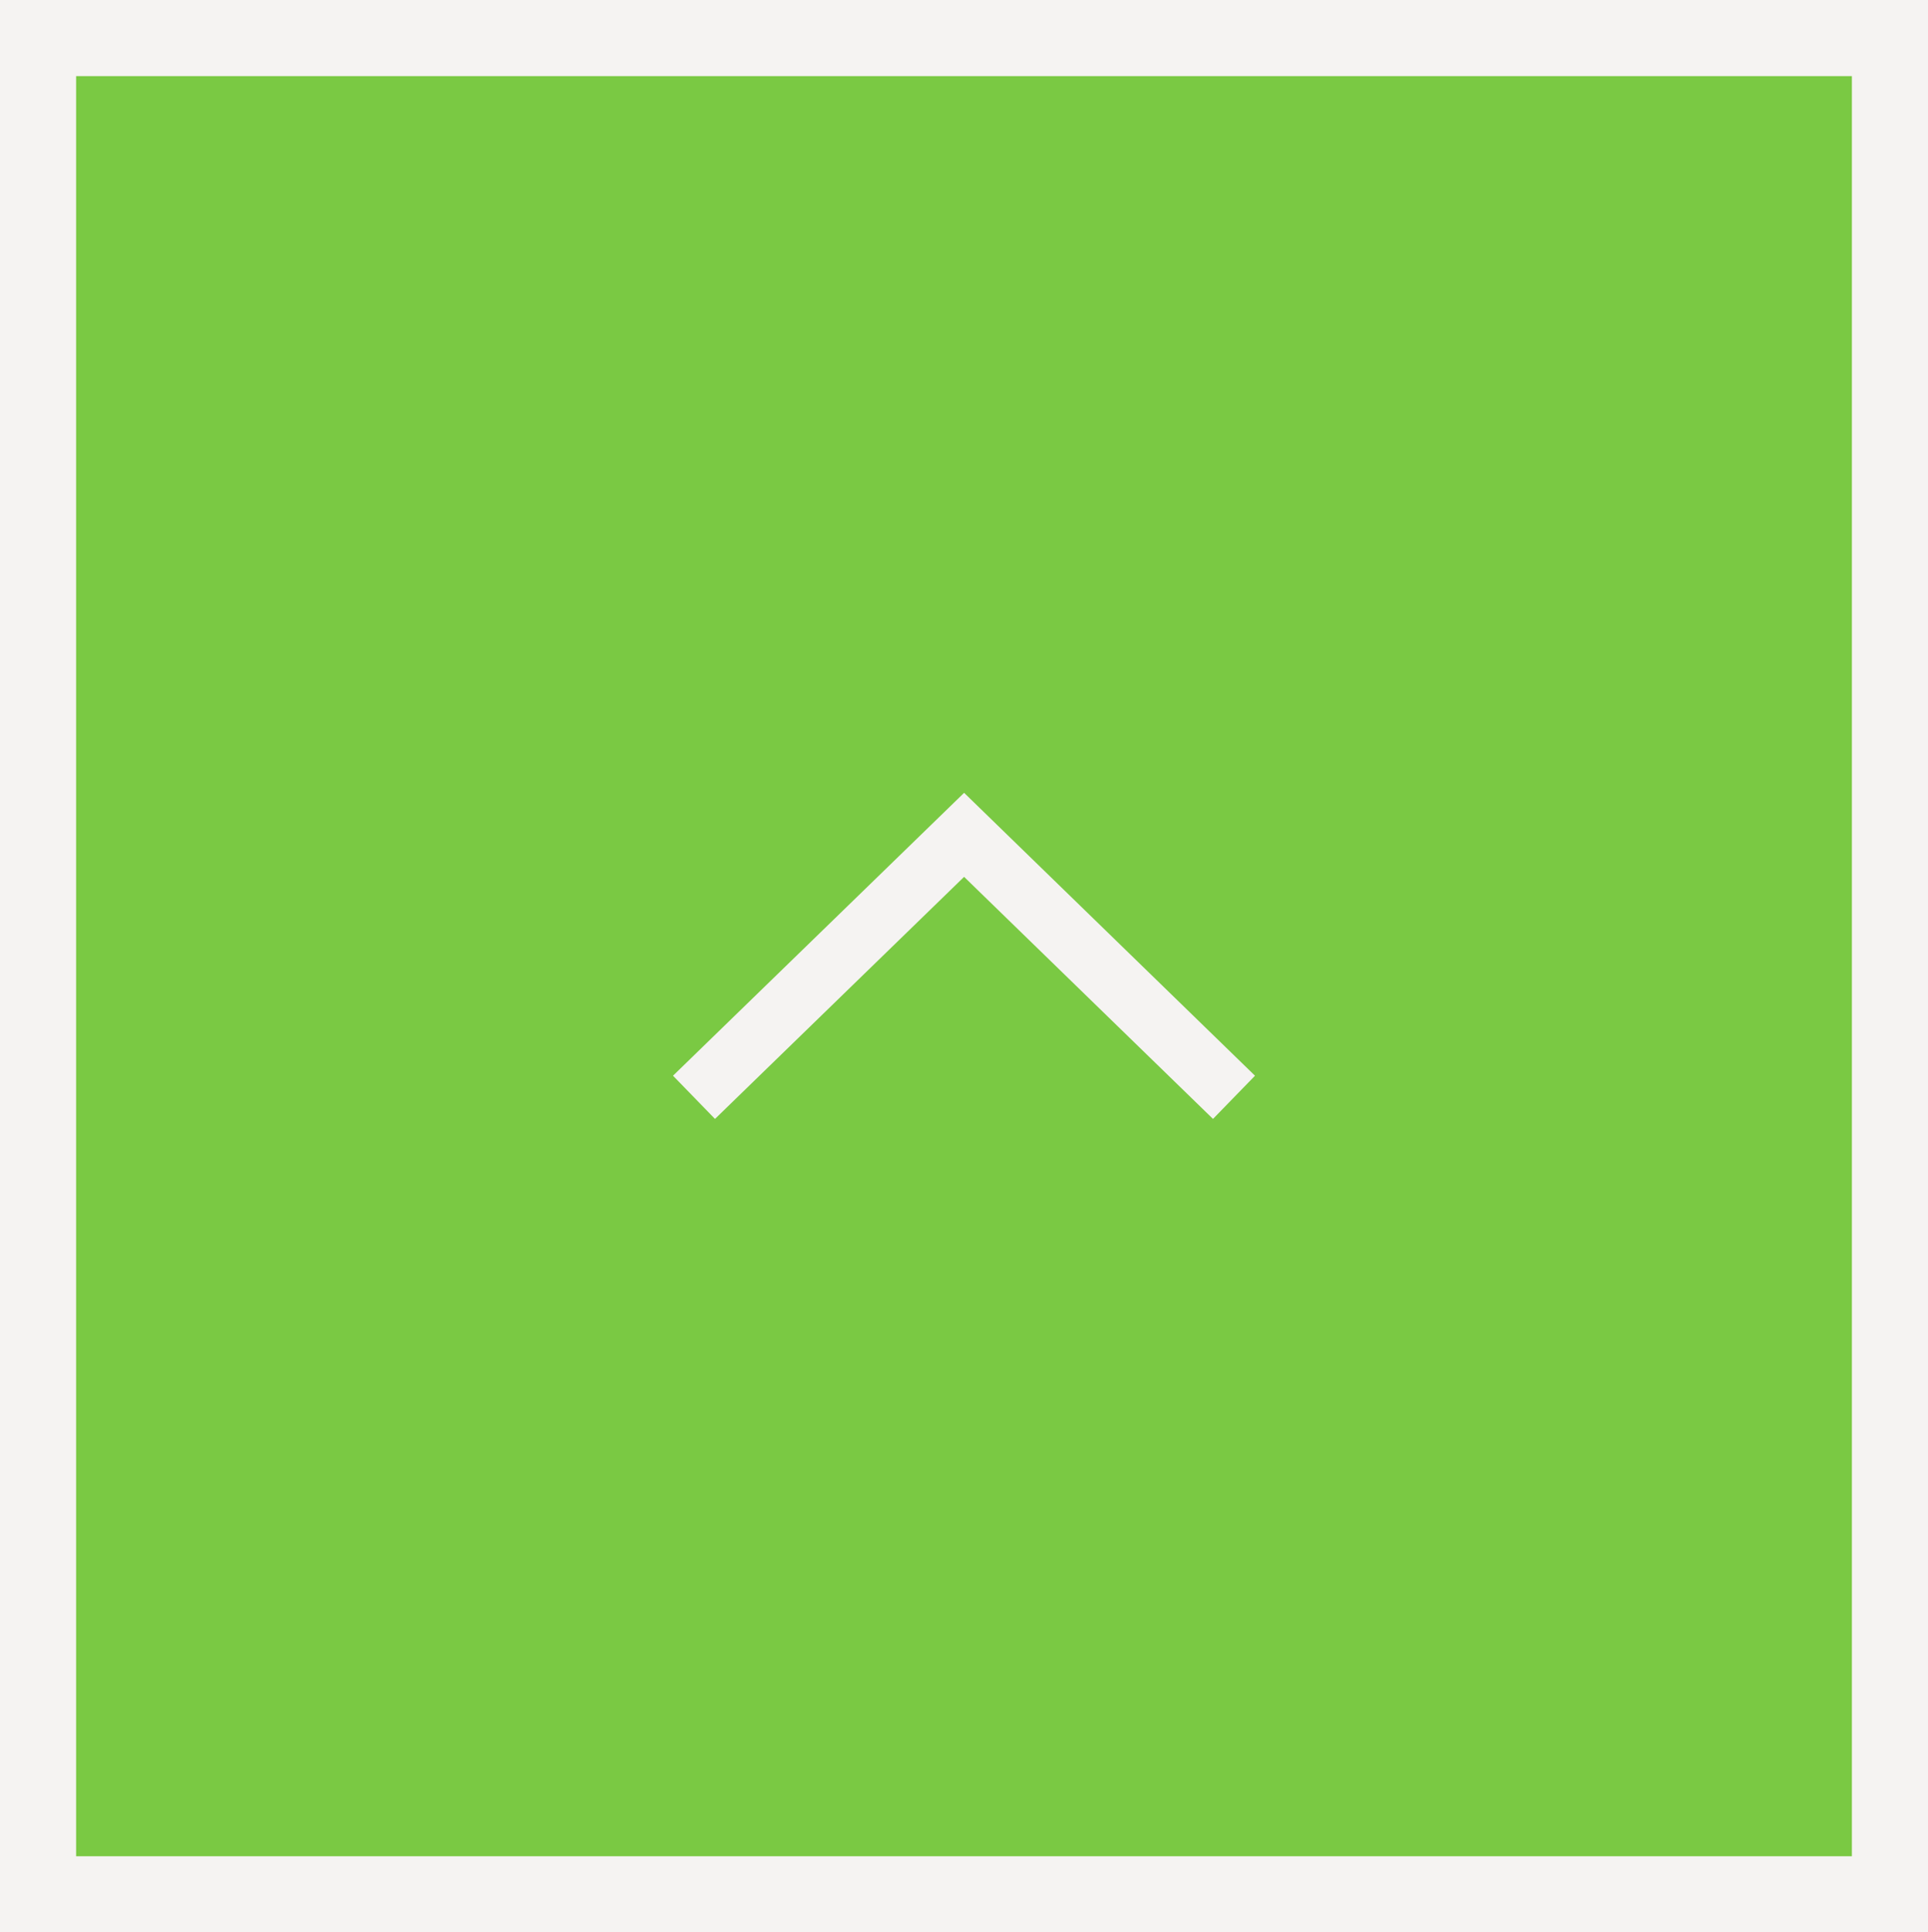
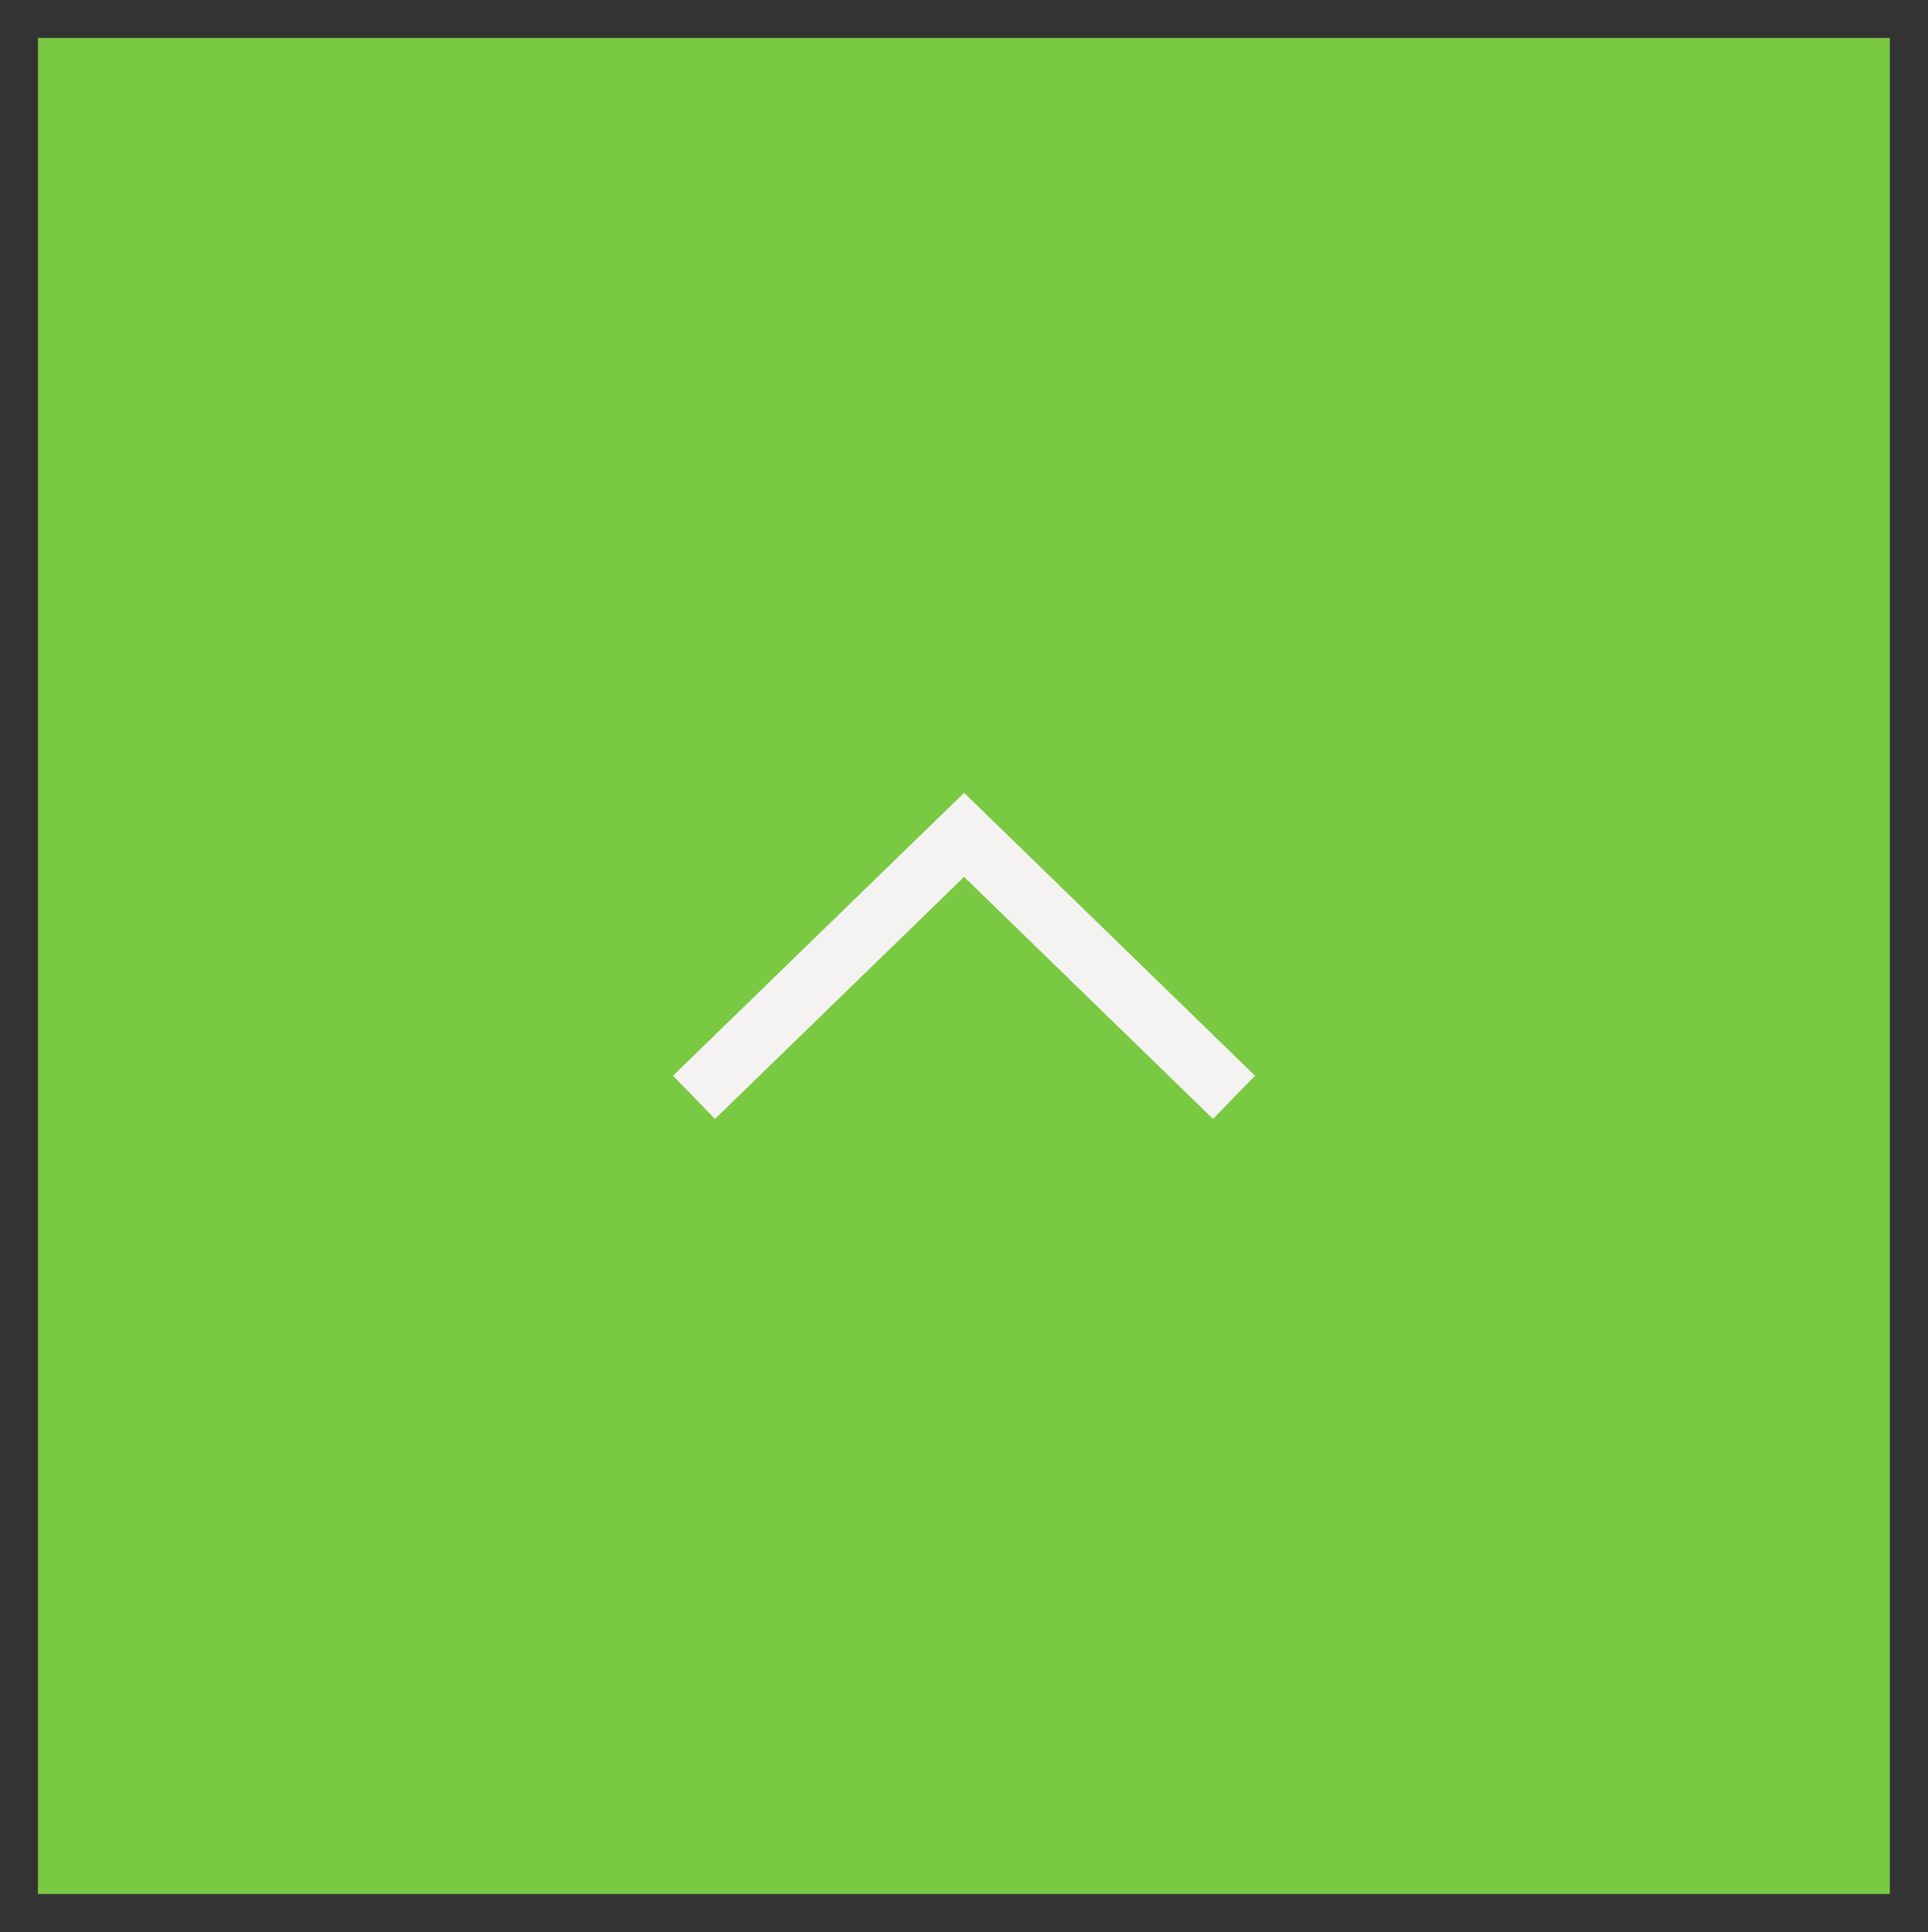
<svg xmlns="http://www.w3.org/2000/svg" id="_レイヤー_2" data-name="レイヤー 2" viewBox="0 0 96.01 96.21">
  <rect x="0" y="0" width="96.01" height="96.21" fill="#333333" stroke="none" />
  <defs>
    <style>      .cls-1 {        fill: #7ac943;      }      .cls-2 {        fill: #f5f3f2;      }      .cls-3 {        fill: none;        stroke: #f5f3f2;        stroke-miterlimit: 10;        stroke-width: 3px;      }    </style>
  </defs>
  <g id="text">
    <g>
      <g>
        <rect class="cls-1" x="1.89" y="1.89" width="92.22" height="92.42" />
-         <path class="cls-2" d="M92.22,3.79v88.64H3.79V3.79h88.43M96.01,0H0v96.21h96.01V0h0Z" />
      </g>
      <polyline class="cls-3" points="61.45 54.64 48.01 41.57 34.56 54.64" />
    </g>
  </g>
</svg>